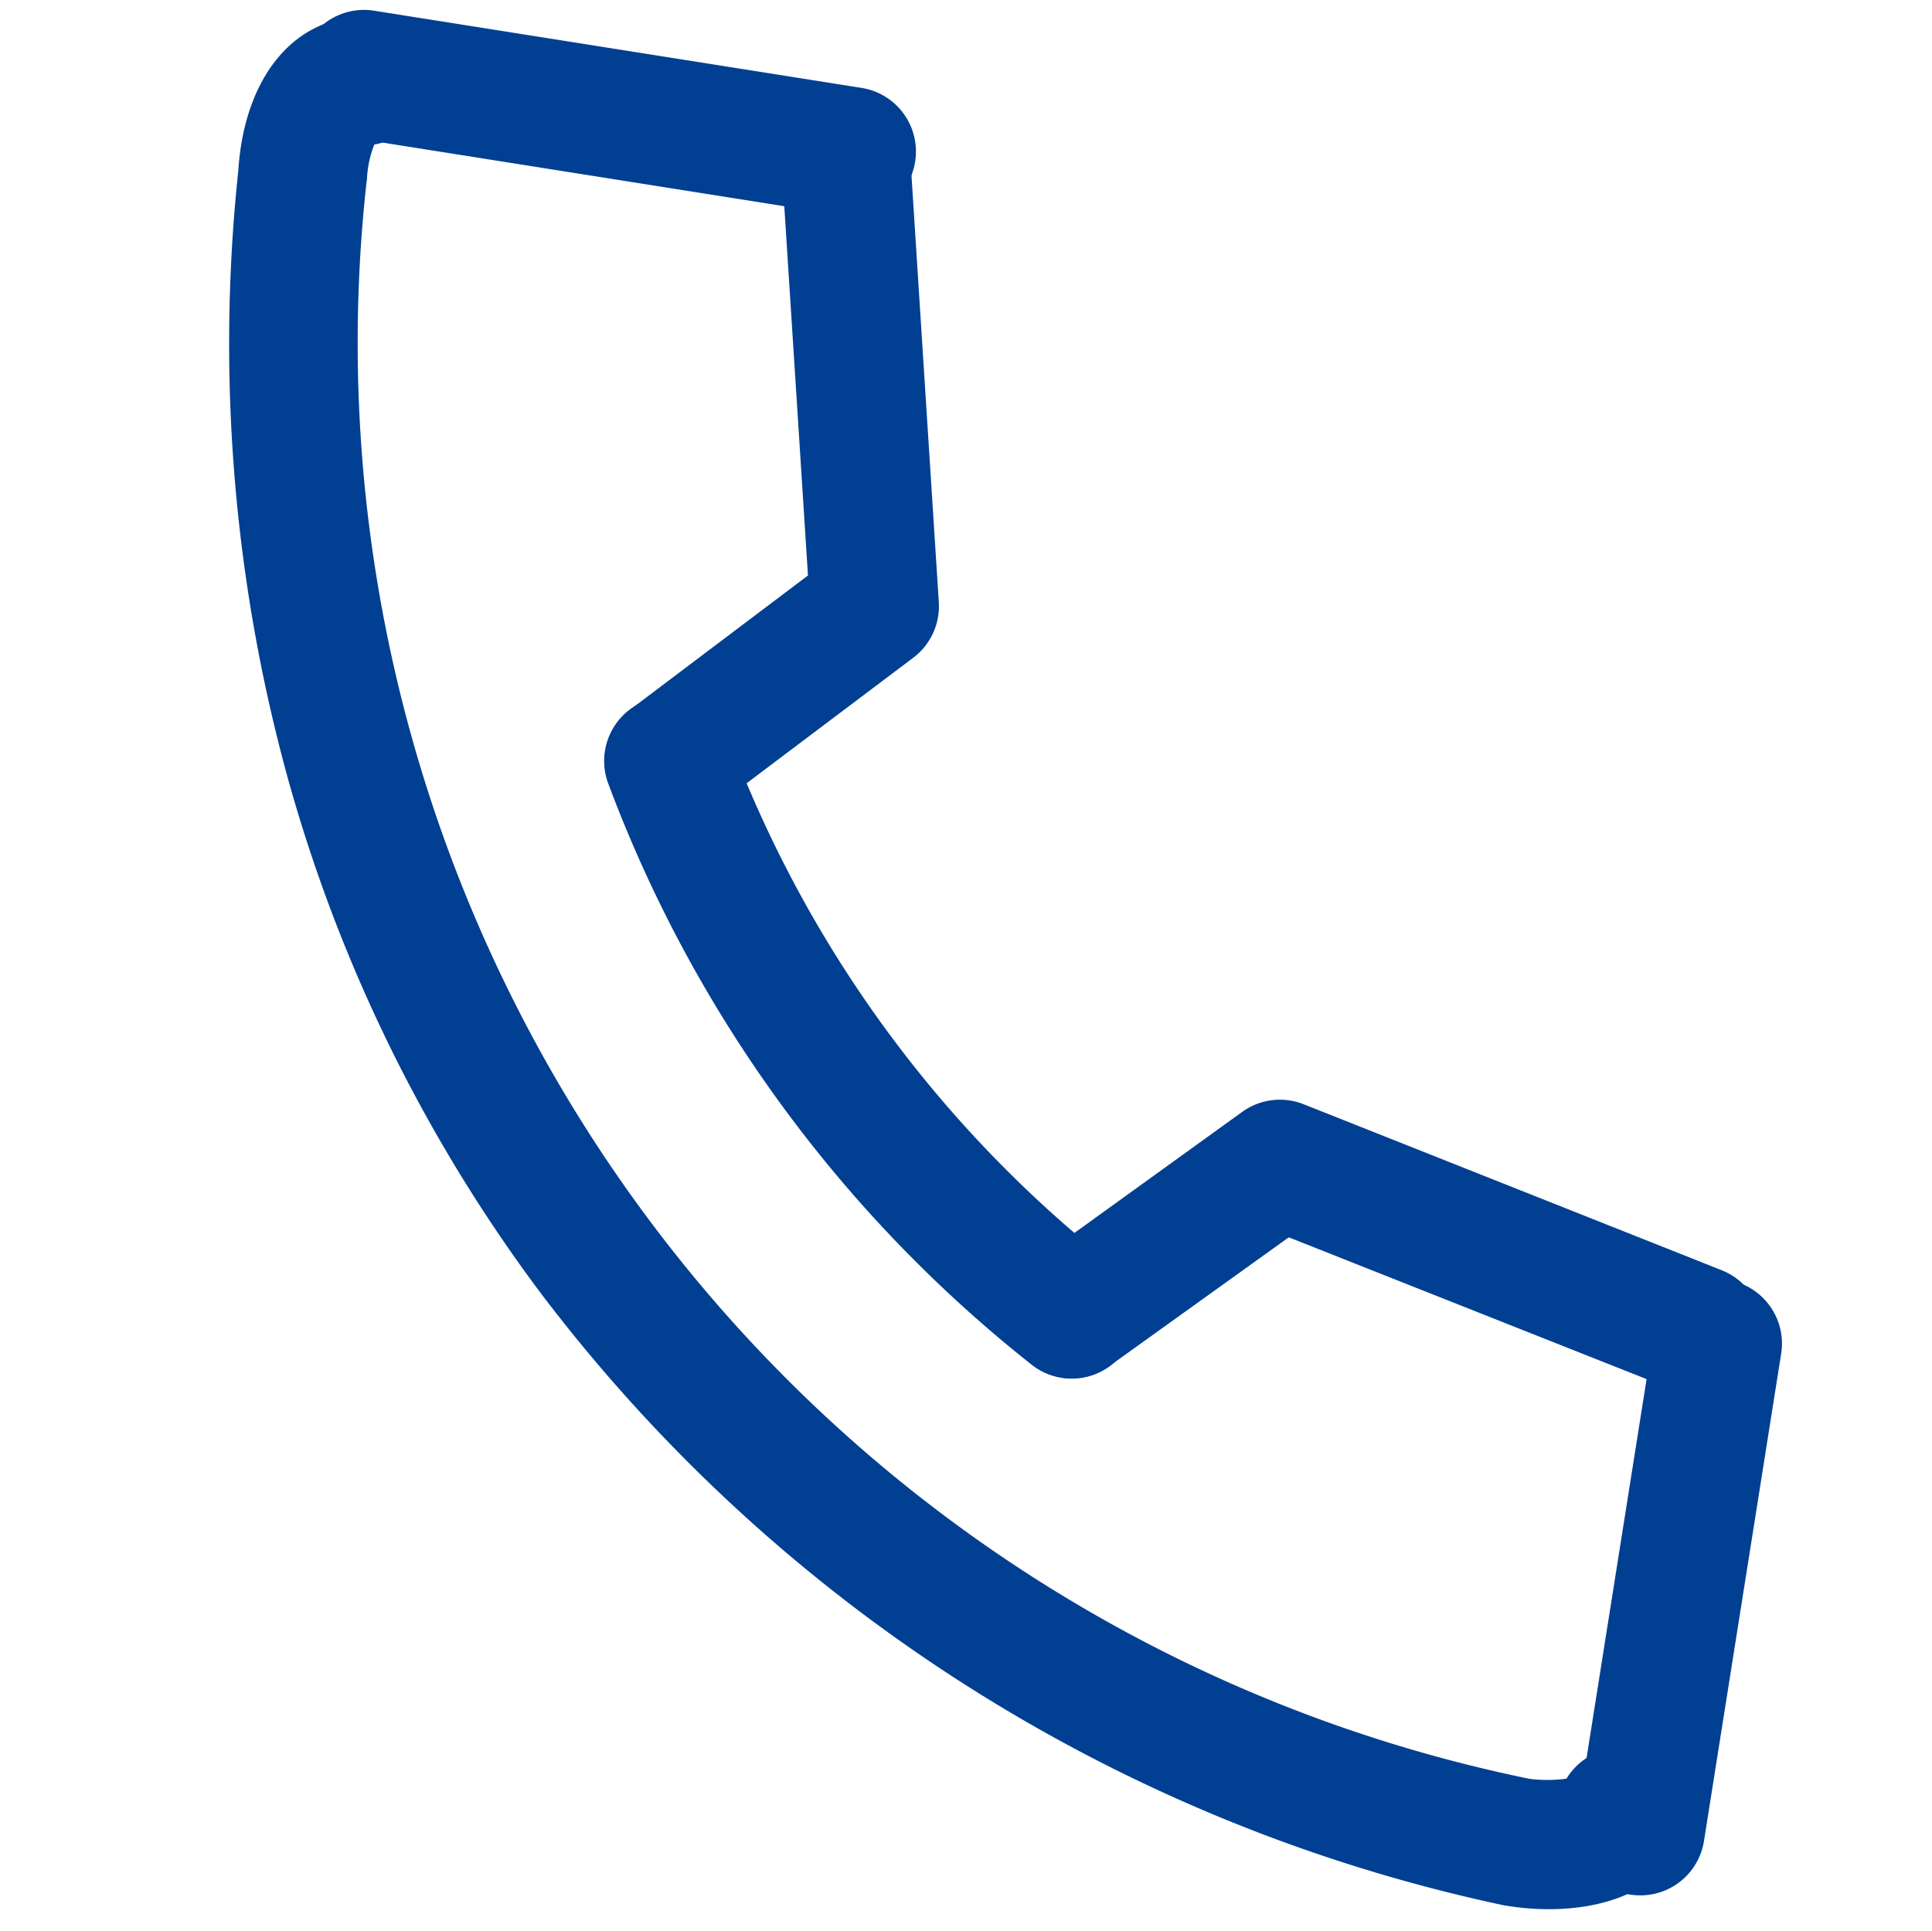
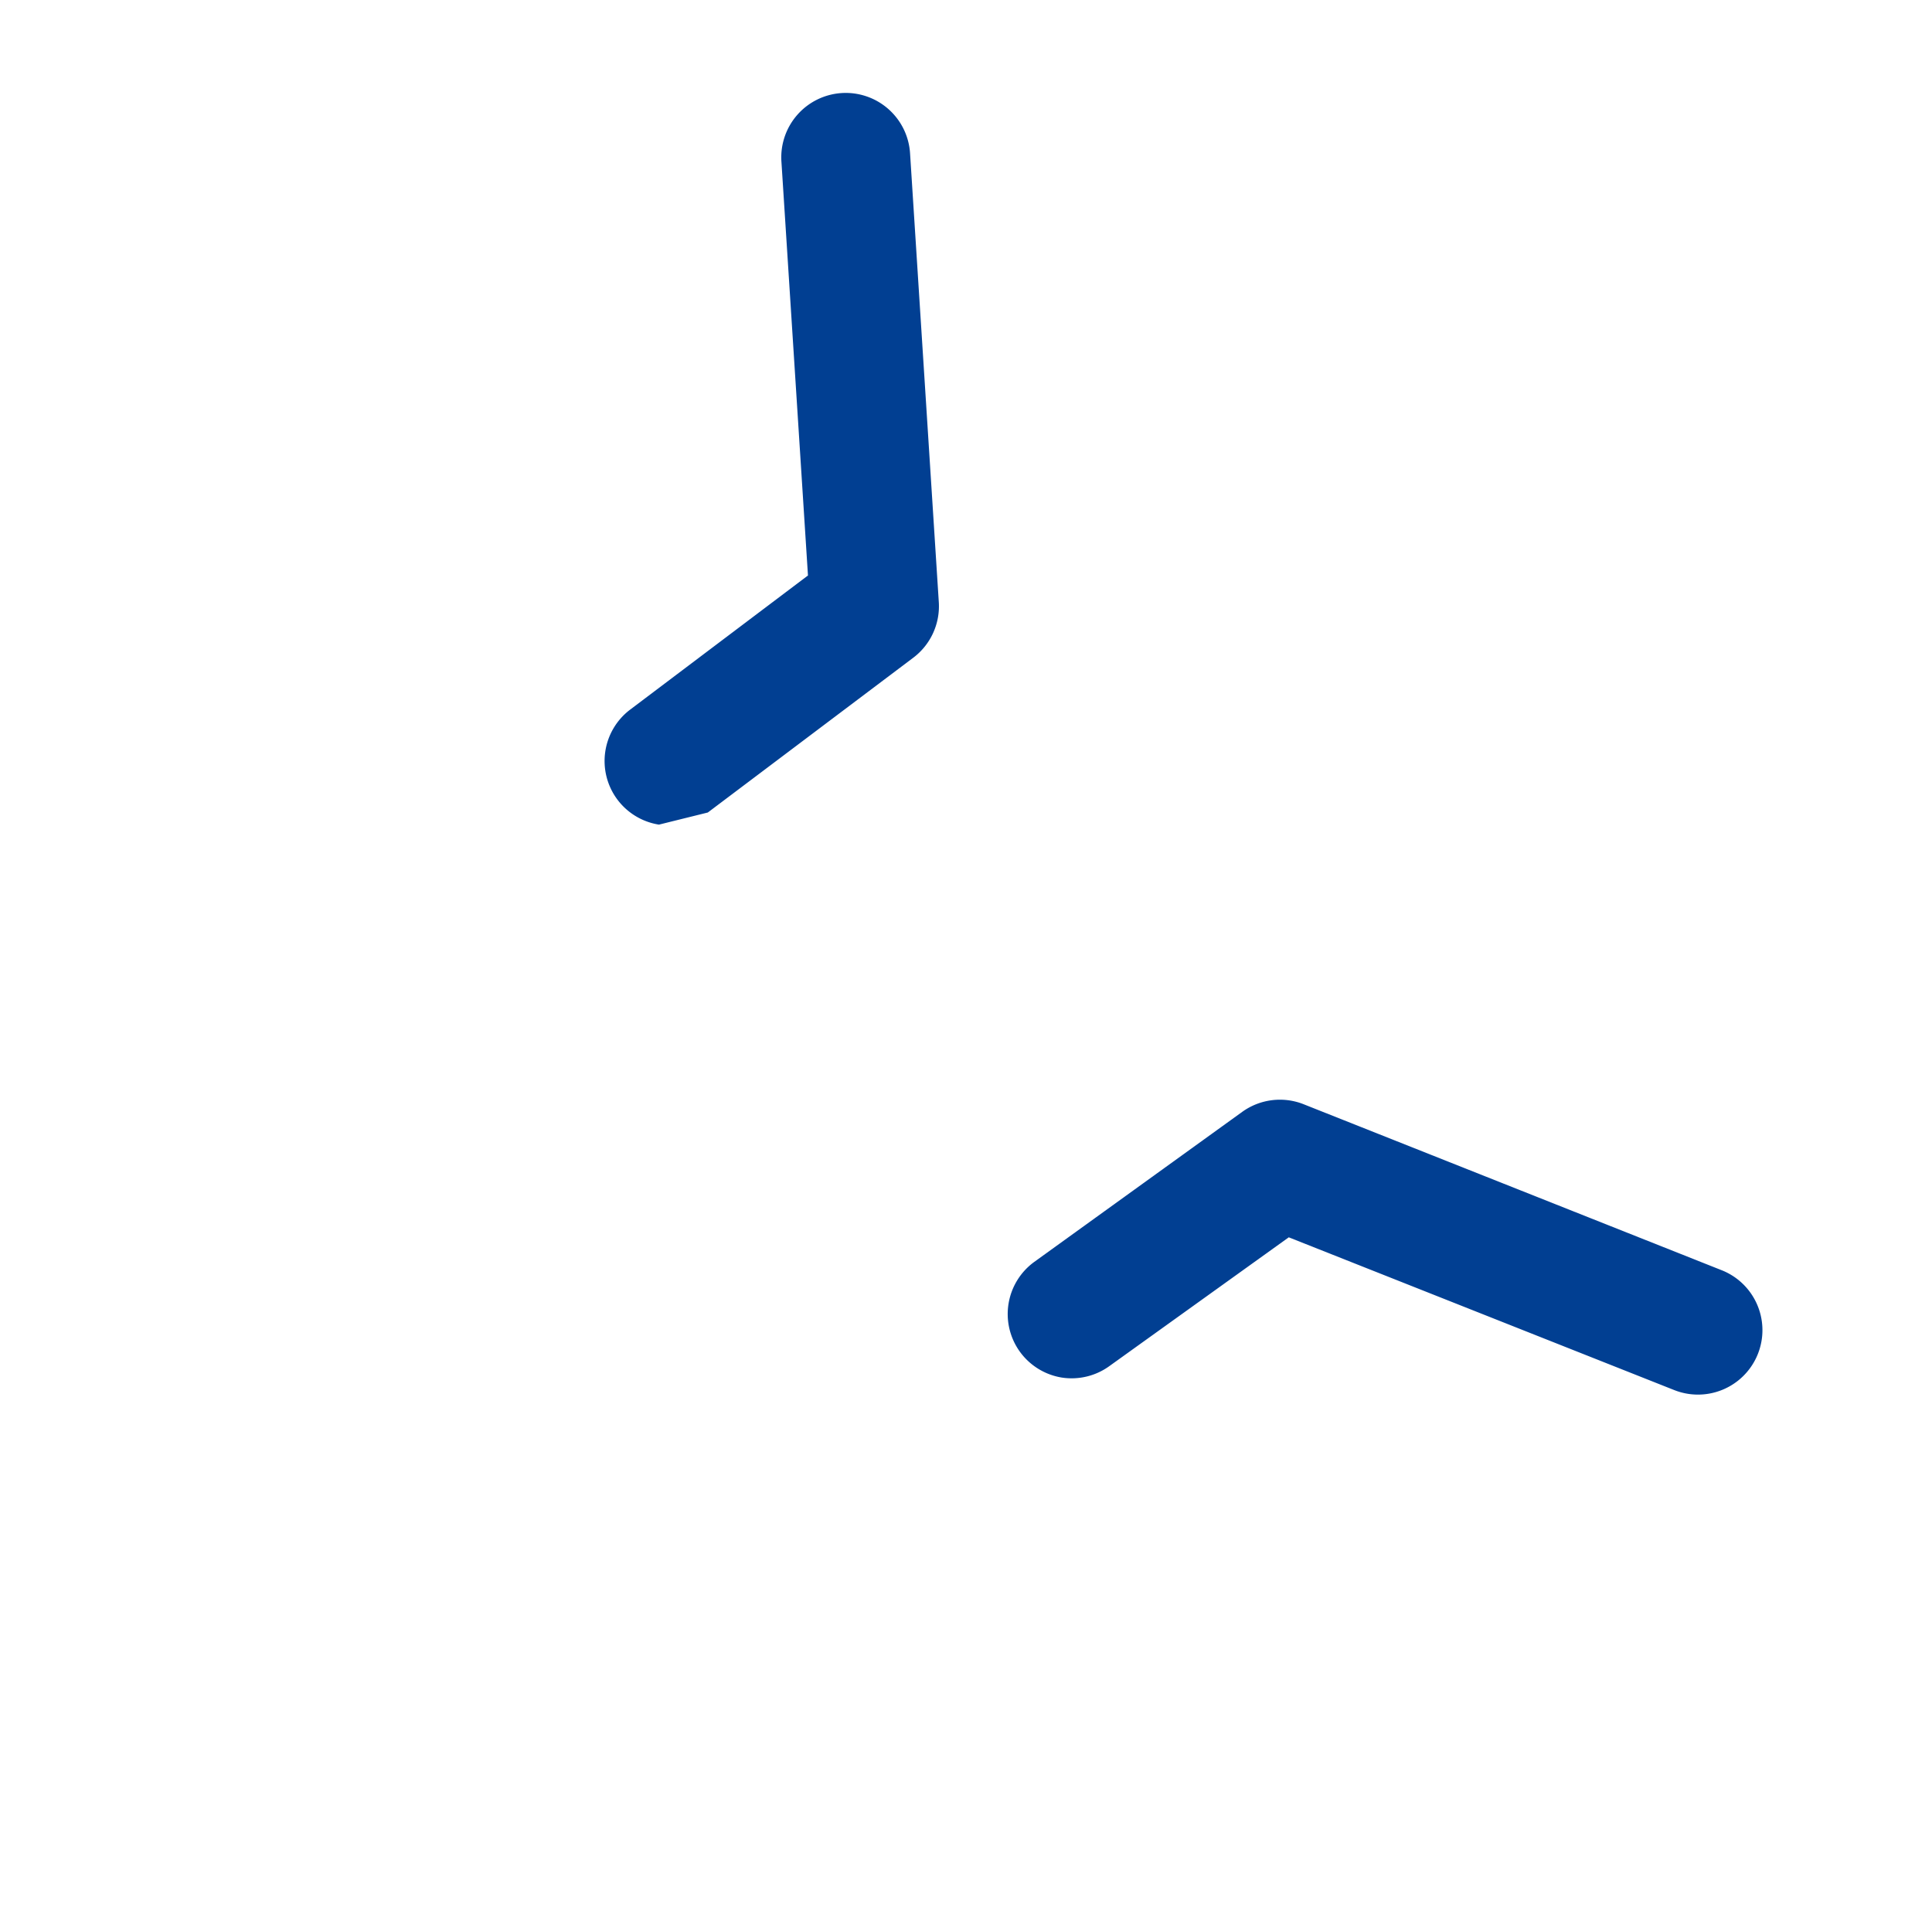
<svg xmlns="http://www.w3.org/2000/svg" width="29.976" height="29.969">
  <g fill="#013f92">
-     <path d="M23.395 29.575l-.059-.009a25.372 25.372 0 01-14.95-9.505 24.077 24.077 0 01-3.928-8.013 25.432 25.432 0 01-.761-9.396c.09-1.43.842-2.369 1.92-2.395a1 1 0 011.02.976 1 1 0 01-.83 1.01 1.667 1.667 0 00-.114.547l-.007.044a22.745 22.745 0 0018.047 24.769 2.174 2.174 0 00.572-.003 1 1 0 011.842.678c-.184 1.161-1.552 1.487-2.752 1.297z" />
-     <path d="M16.47 21.38a1 1 0 01-.463-.203 20.752 20.752 0 01-6.57-9.019 1 1 0 01.586-1.286 1 1 0 011.286.587 18.753 18.753 0 005.938 8.148 1 1 0 01-.777 1.773z" />
-     <path d="M16.473 21.376a1 1 0 01-.654-.408 1 1 0 01.23-1.388l3.225-2.327a1 1 0 01.953-.118l6.487 2.576a1 1 0 01-.738 1.859l-5.98-2.37-2.786 2a1 1 0 01-.737.176zm-6.249-8.58a1 1 0 01-.642-.385 1 1 0 01.197-1.401l2.757-2.08-.412-6.424a1 1 0 01.934-1.062 1 1 0 011.062.934l.446 6.965a1 1 0 01-.396.863l-3.188 2.402a1 1 0 01-.758.188z" />
-     <path d="M13.055 3.34L5.49 2.142A1 1 0 014.66.998 1 1 0 015.804.166l7.563 1.198a1 1 0 01.832 1.144 1 1 0 01-1.144.832zM25.294 29.4a1 1 0 01-.832-1.145l1.198-7.564a1 1 0 011.144-.83 1 1 0 01.832 1.143l-1.198 7.564a1 1 0 01-1.144.831z" />
+     <path d="M16.473 21.376a1 1 0 01-.654-.408 1 1 0 01.23-1.388l3.225-2.327a1 1 0 01.953-.118l6.487 2.576a1 1 0 01-.738 1.859l-5.98-2.37-2.786 2a1 1 0 01-.737.176zm-6.249-8.58a1 1 0 01-.642-.385 1 1 0 01.197-1.401l2.757-2.08-.412-6.424a1 1 0 01.934-1.062 1 1 0 011.062.934l.446 6.965a1 1 0 01-.396.863l-3.188 2.402z" />
  </g>
</svg>